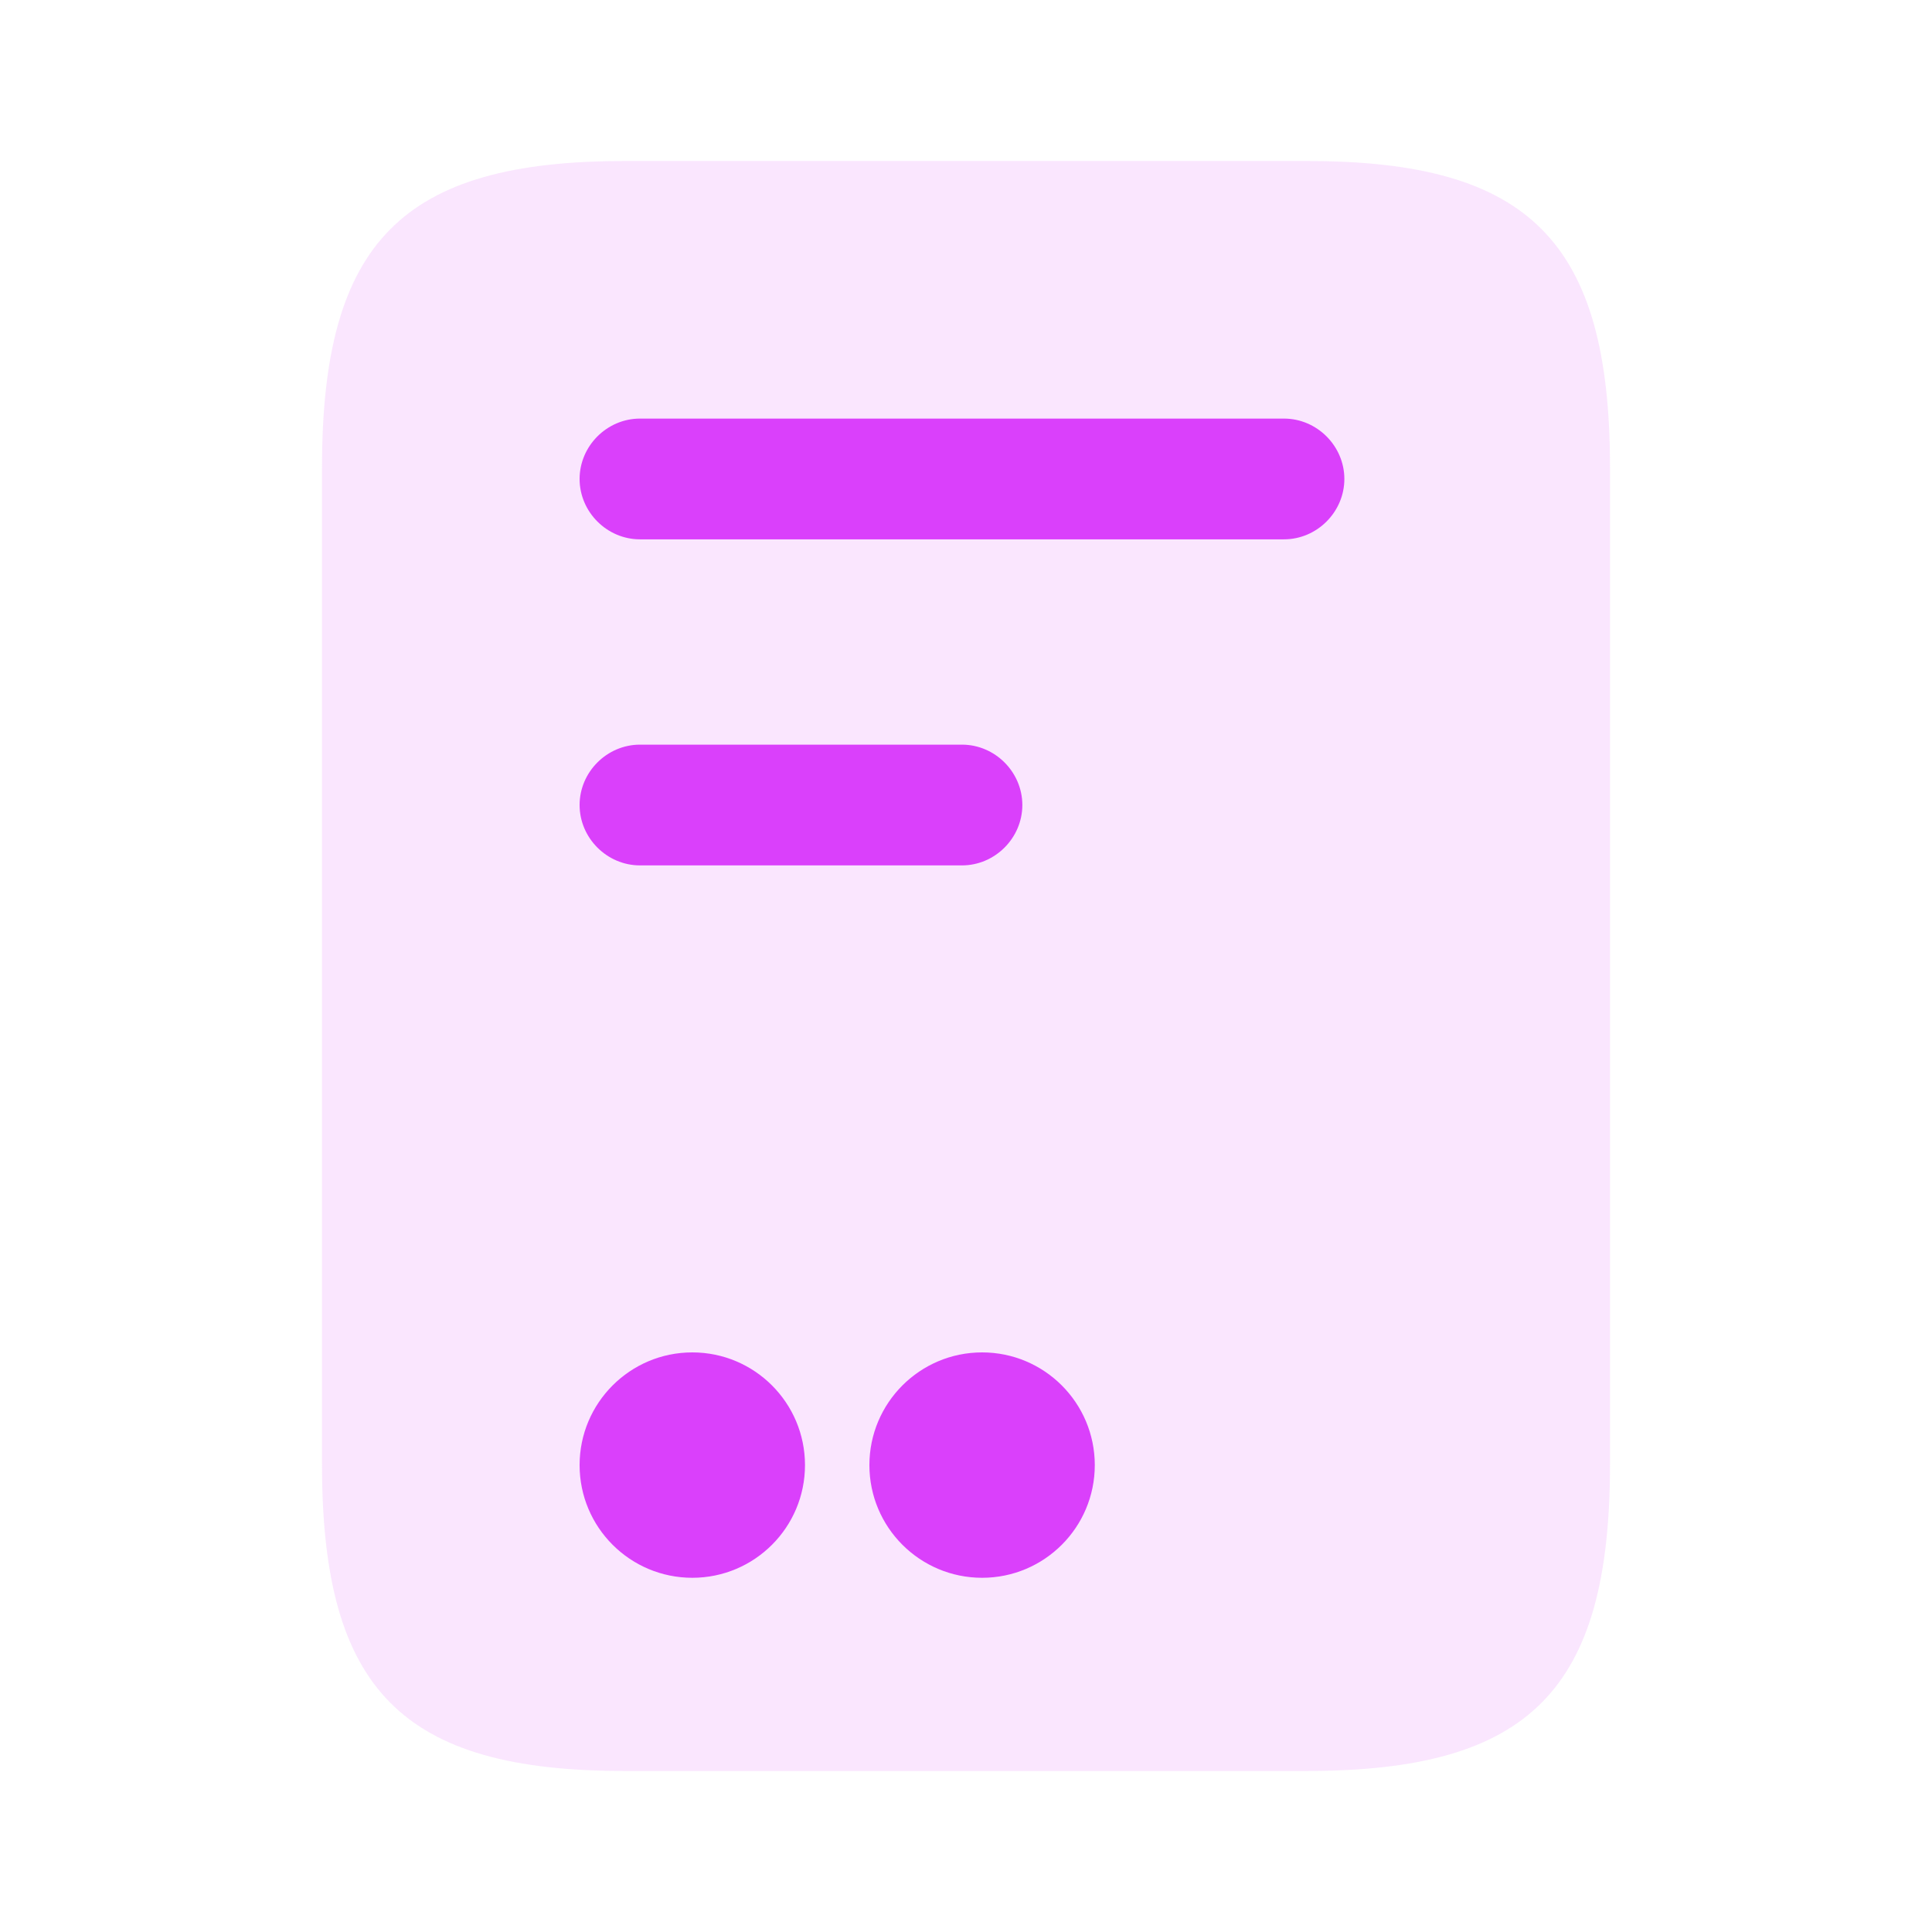
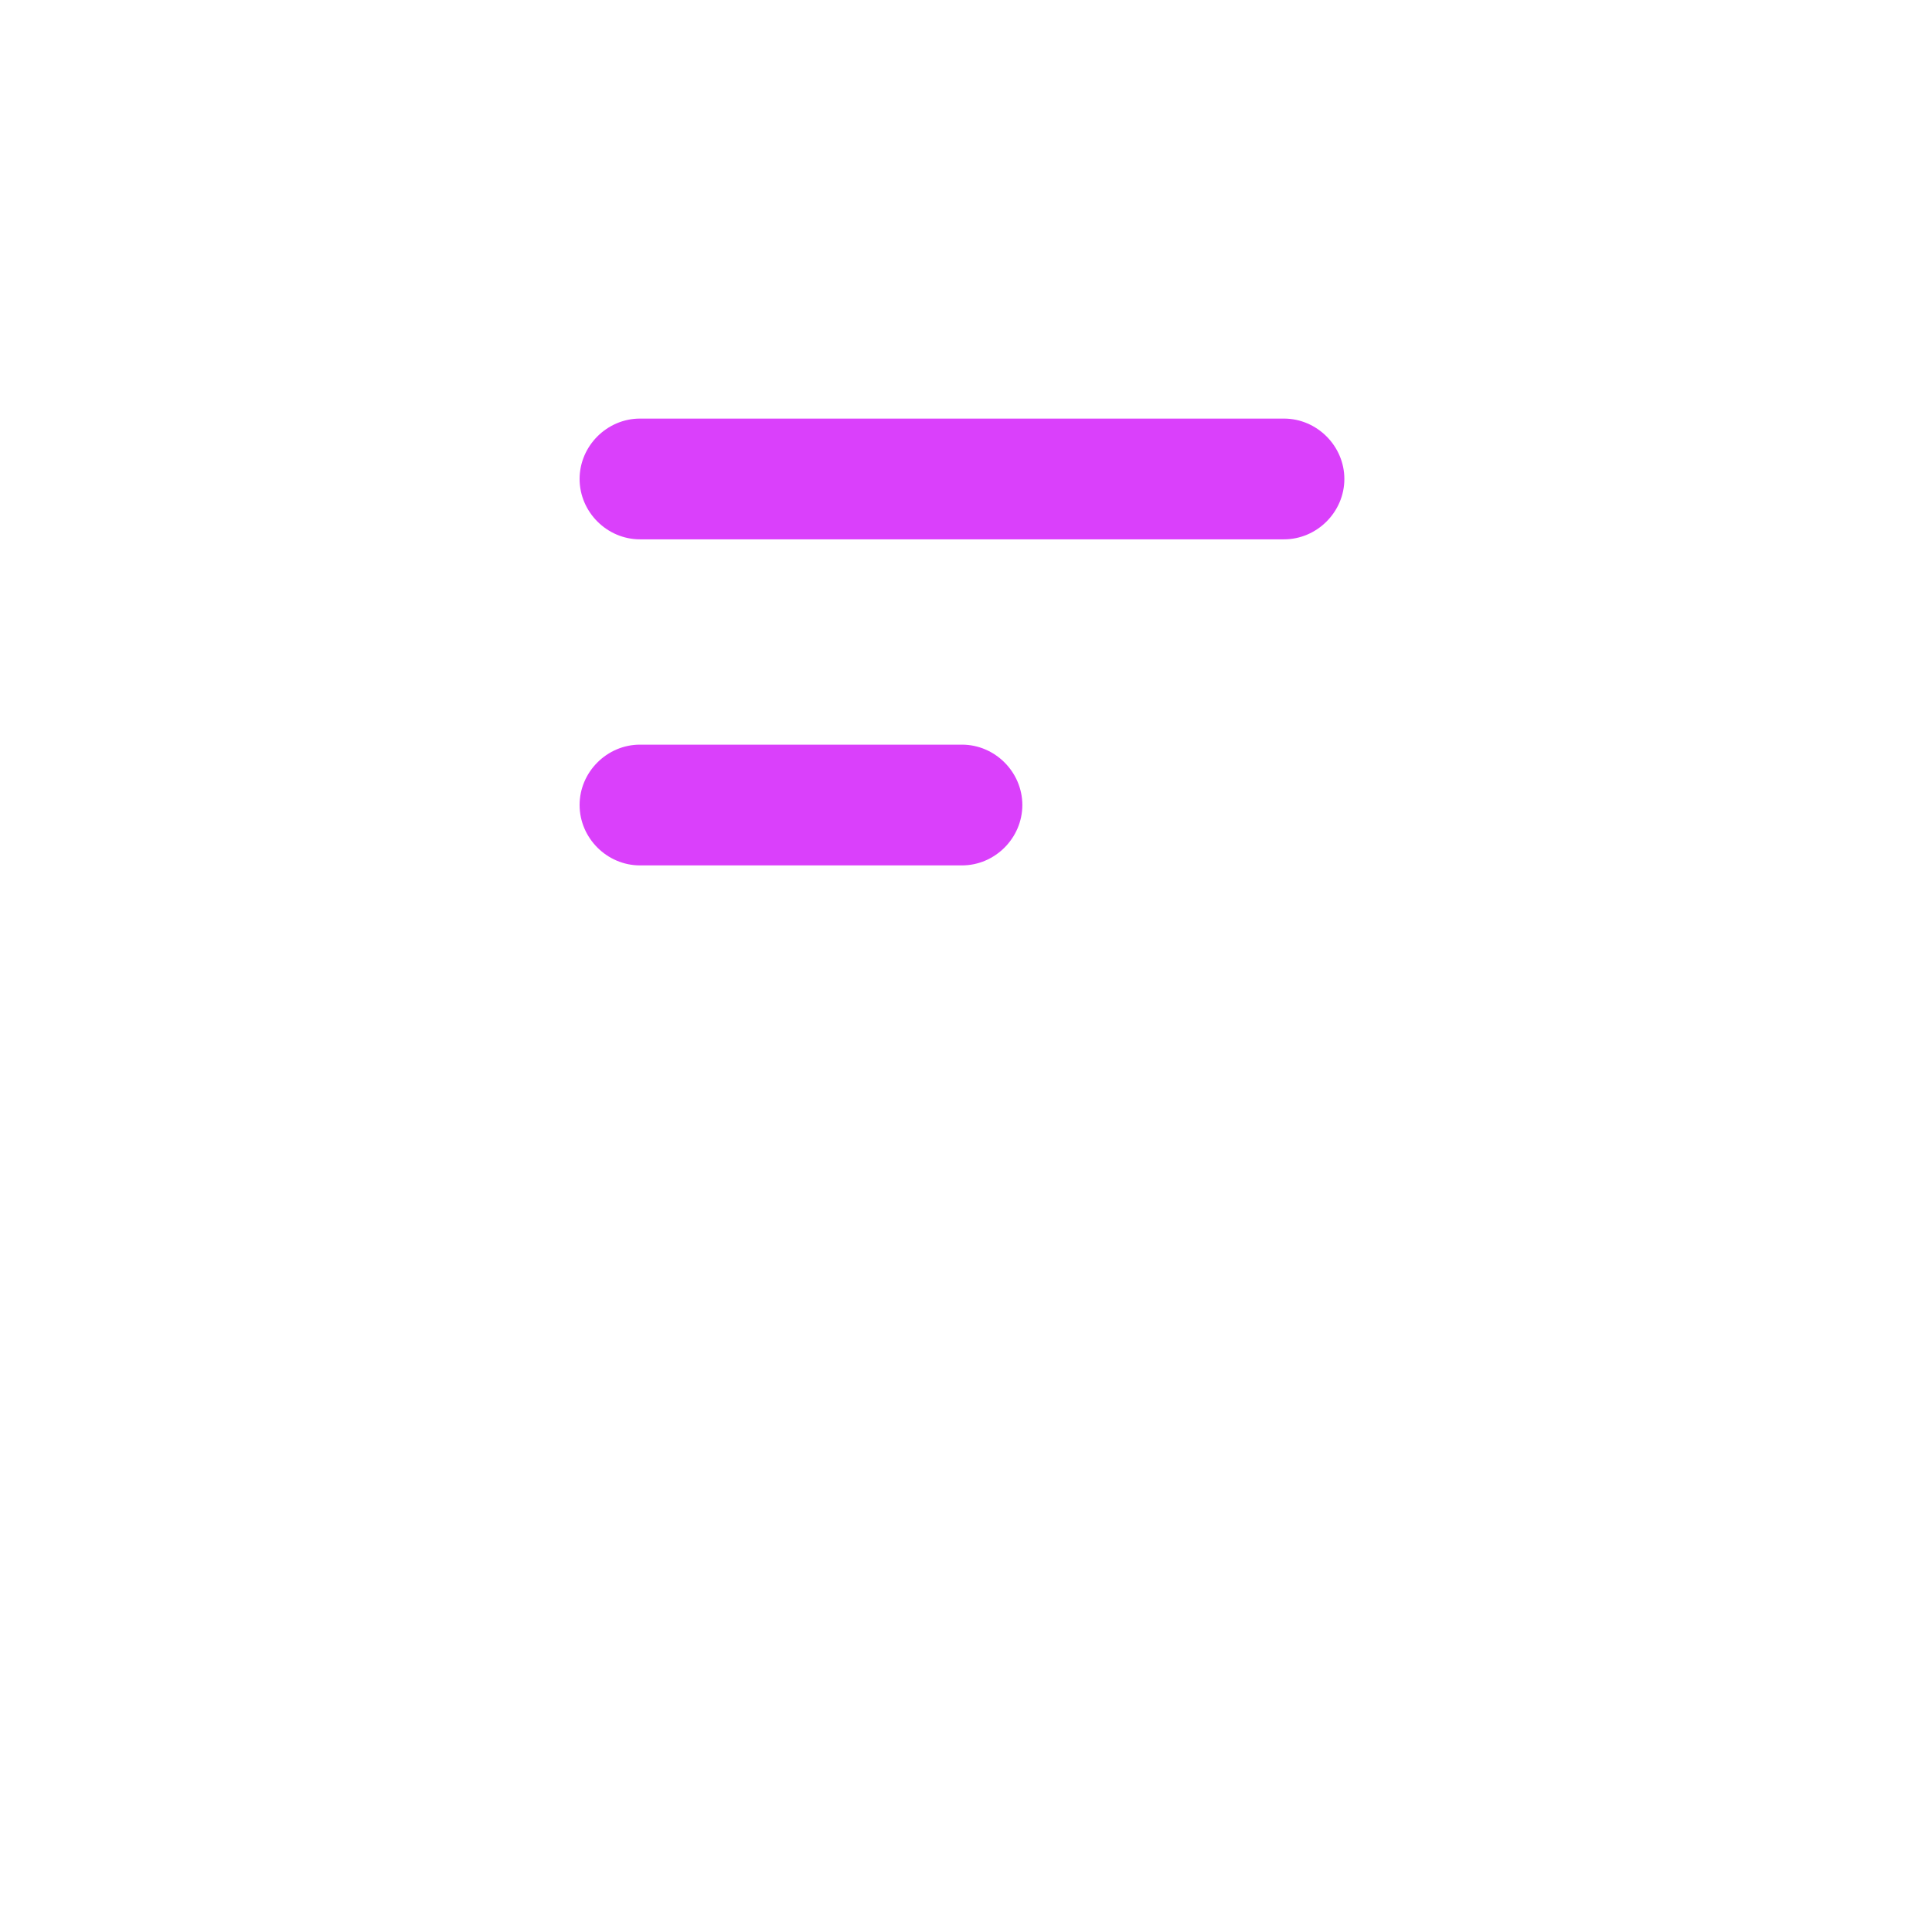
<svg xmlns="http://www.w3.org/2000/svg" width="56" height="56" viewBox="0 0 56 56" fill="none">
-   <path opacity="0.4" d="M37.893 4.667H18.107C11.667 4.667 9.333 7 9.333 13.556V42.443C9.333 49 11.667 51.333 18.107 51.333H37.87C44.333 51.333 46.667 49 46.667 42.443V13.556C46.667 7 44.333 4.667 37.893 4.667Z" fill="#F4C2FC" />
  <path d="M37.217 15.633H18.55C17.593 15.633 16.8 14.84 16.8 13.883C16.8 12.927 17.593 12.133 18.55 12.133H37.217C38.173 12.133 38.967 12.927 38.967 13.883C38.967 14.84 38.173 15.633 37.217 15.633Z" fill="#DA40FB" />
  <path d="M27.883 25.084H18.55C17.593 25.084 16.8 24.29 16.8 23.334C16.8 22.377 17.593 21.584 18.55 21.584H27.883C28.84 21.584 29.633 22.377 29.633 23.334C29.633 24.29 28.84 25.084 27.883 25.084Z" fill="#DA40FB" />
-   <path d="M20.067 45.733C21.871 45.733 23.333 44.271 23.333 42.467C23.333 40.663 21.871 39.2 20.067 39.2C18.263 39.2 16.8 40.663 16.8 42.467C16.8 44.271 18.263 45.733 20.067 45.733Z" fill="#DA40FB" />
-   <path d="M28.467 45.733C30.271 45.733 31.733 44.271 31.733 42.467C31.733 40.663 30.271 39.2 28.467 39.2C26.663 39.2 25.2 40.663 25.2 42.467C25.2 44.271 26.663 45.733 28.467 45.733Z" fill="#DA40FB" />
</svg>